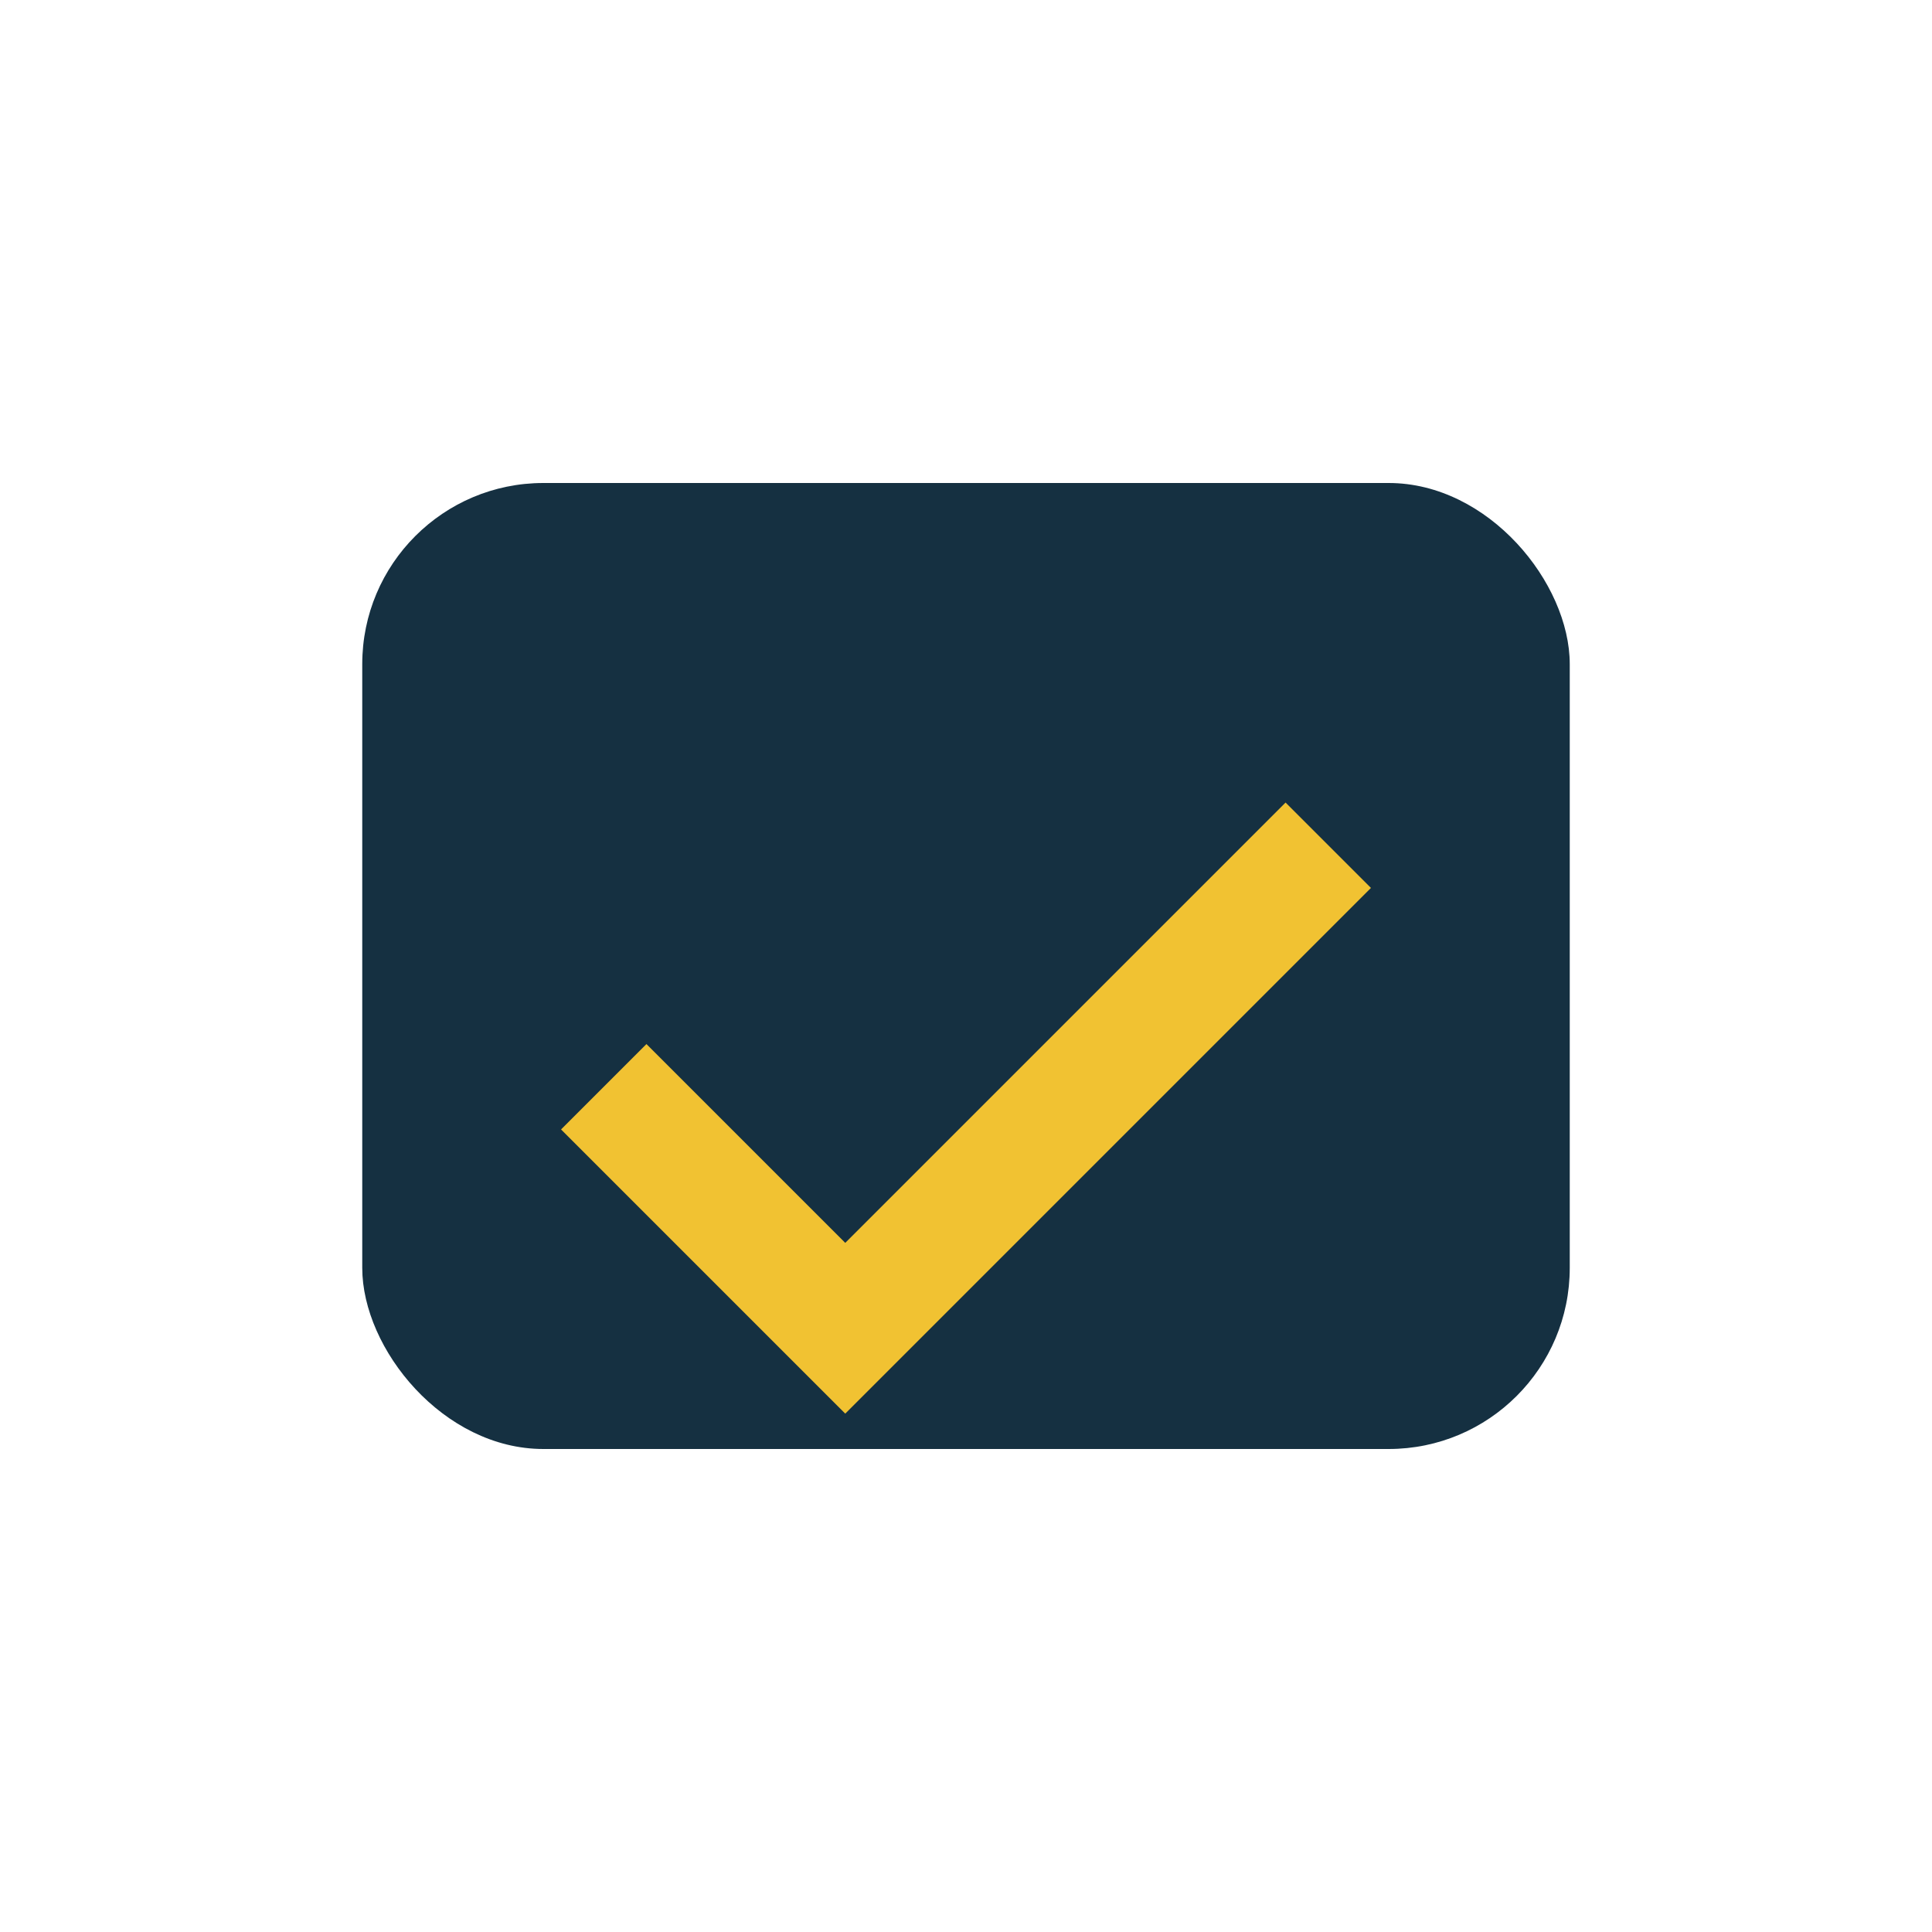
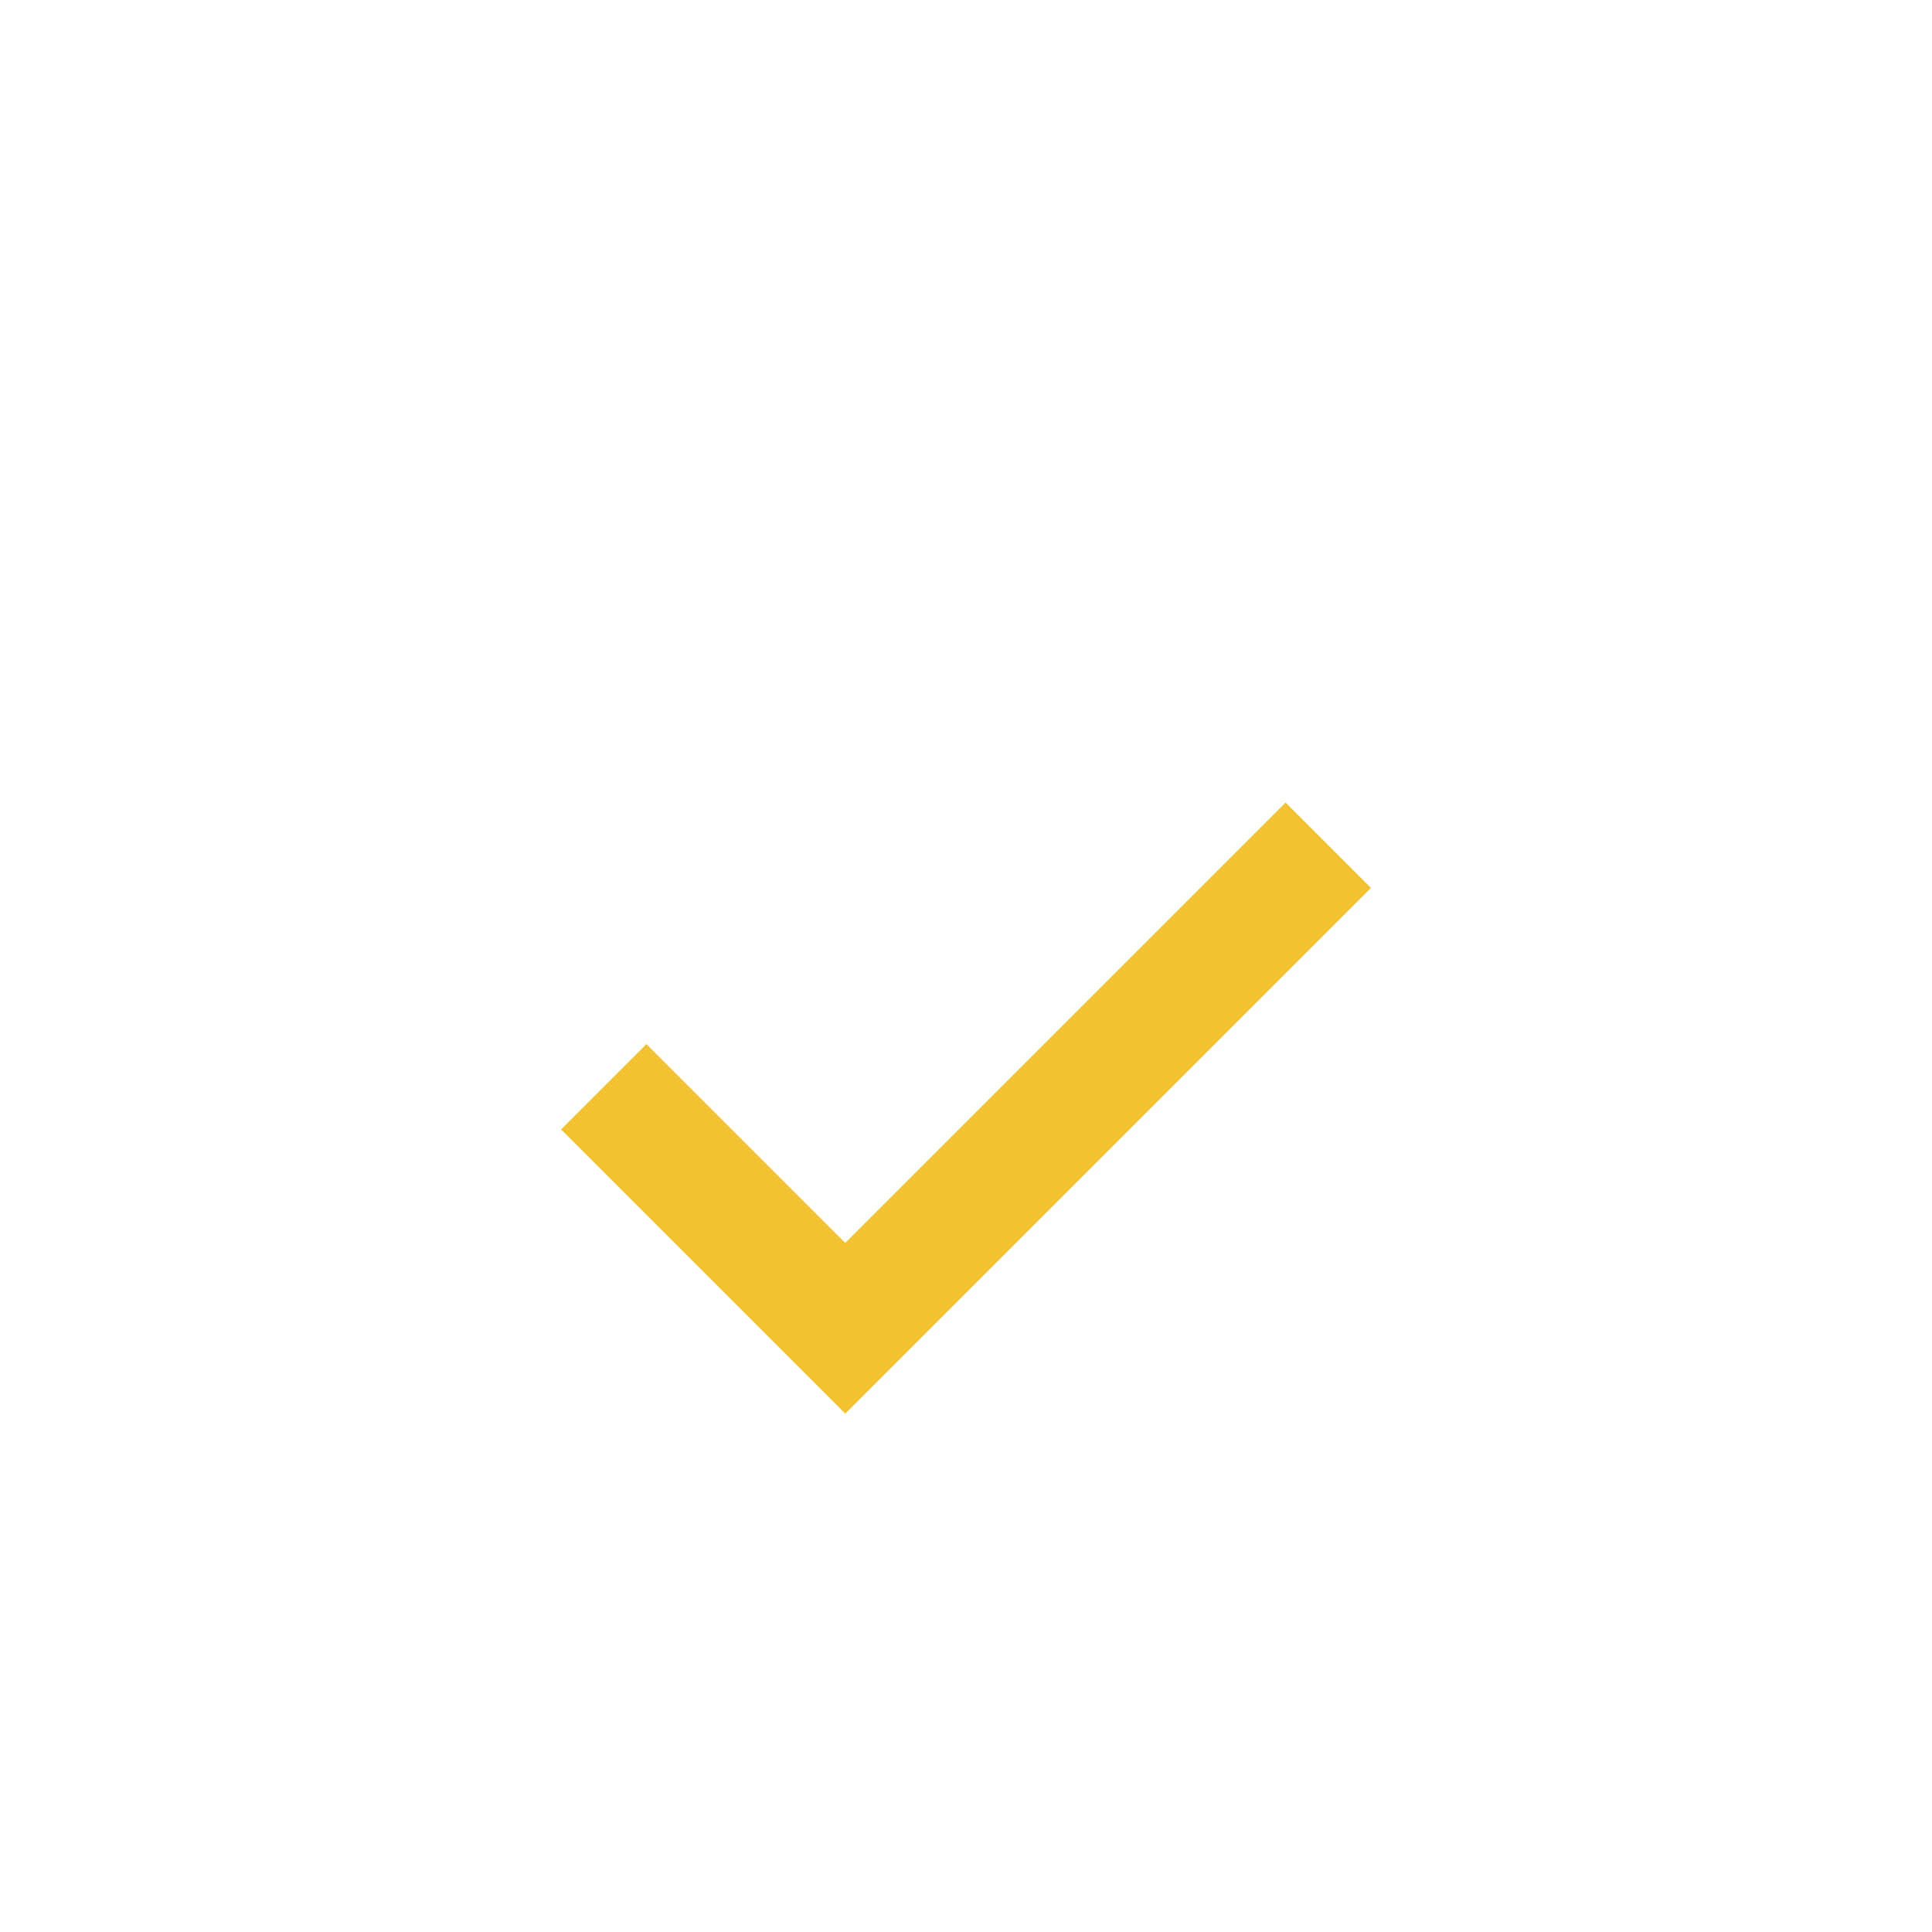
<svg xmlns="http://www.w3.org/2000/svg" width="32" height="32" viewBox="0 0 32 32">
-   <rect x="6" y="8" width="20" height="16" rx="3" fill="#153041" />
  <path d="M10 18l4 4 8-8" stroke="#F1C232" stroke-width="2" fill="none" />
</svg>